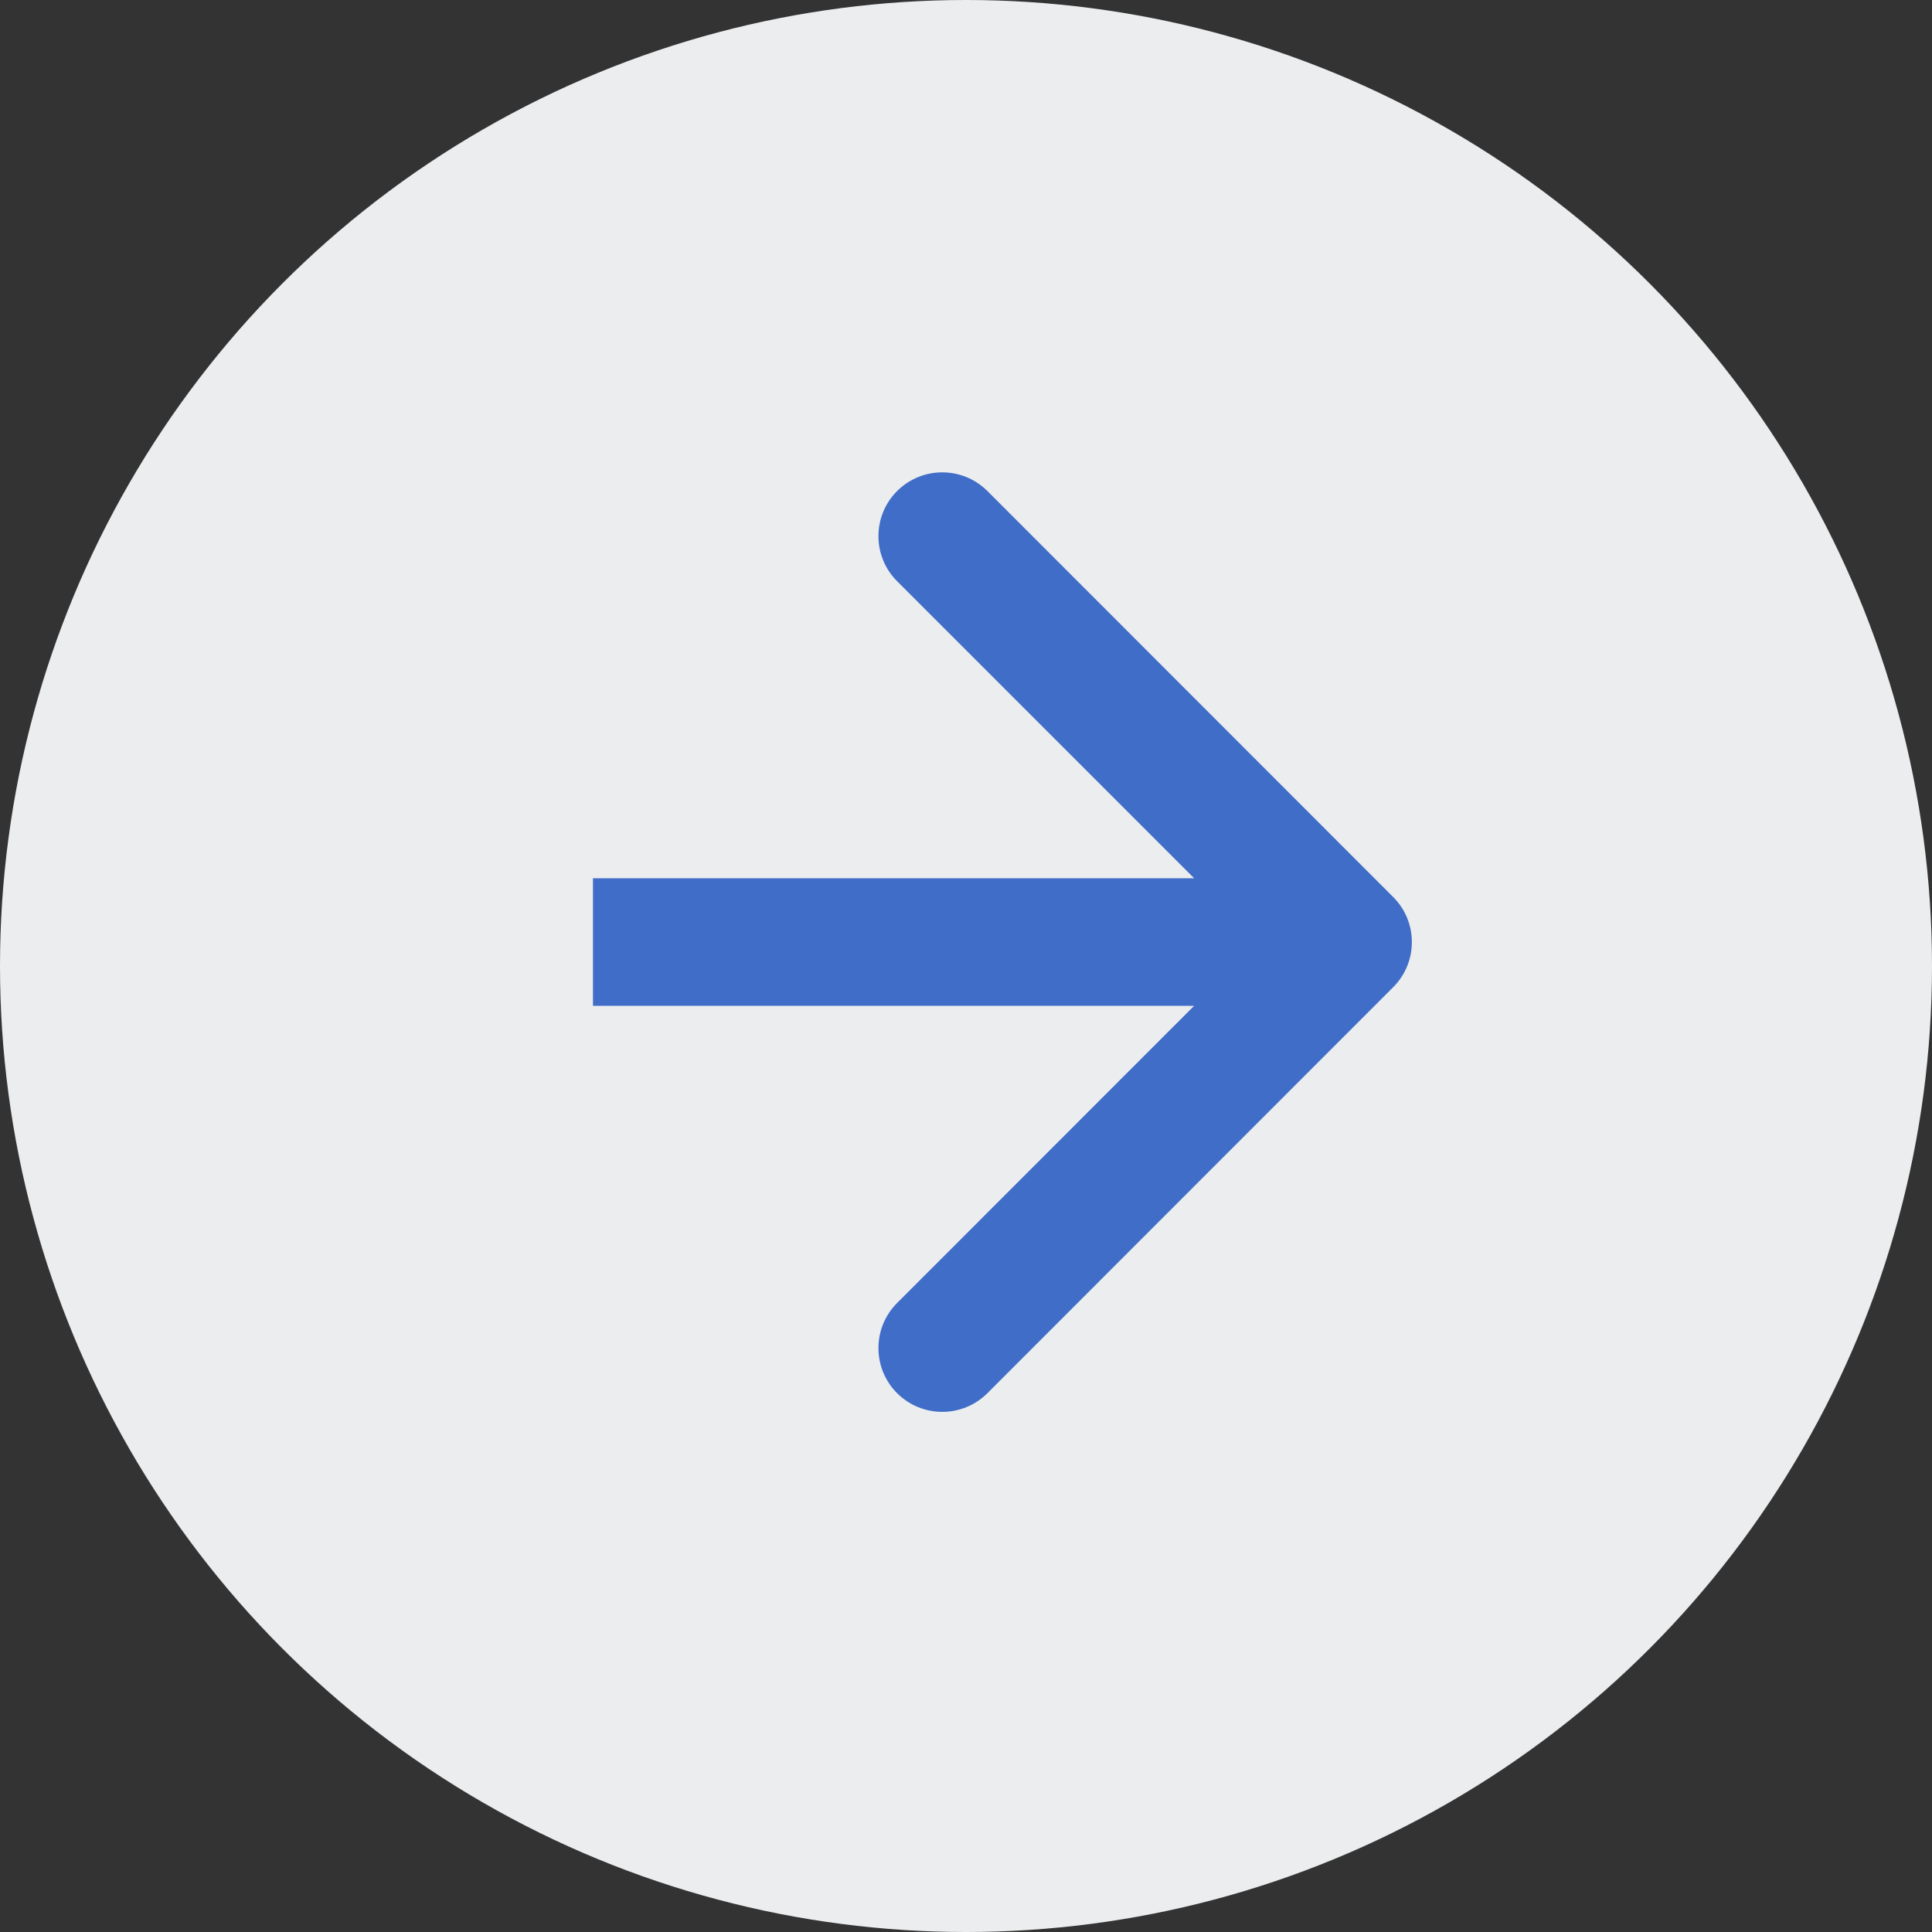
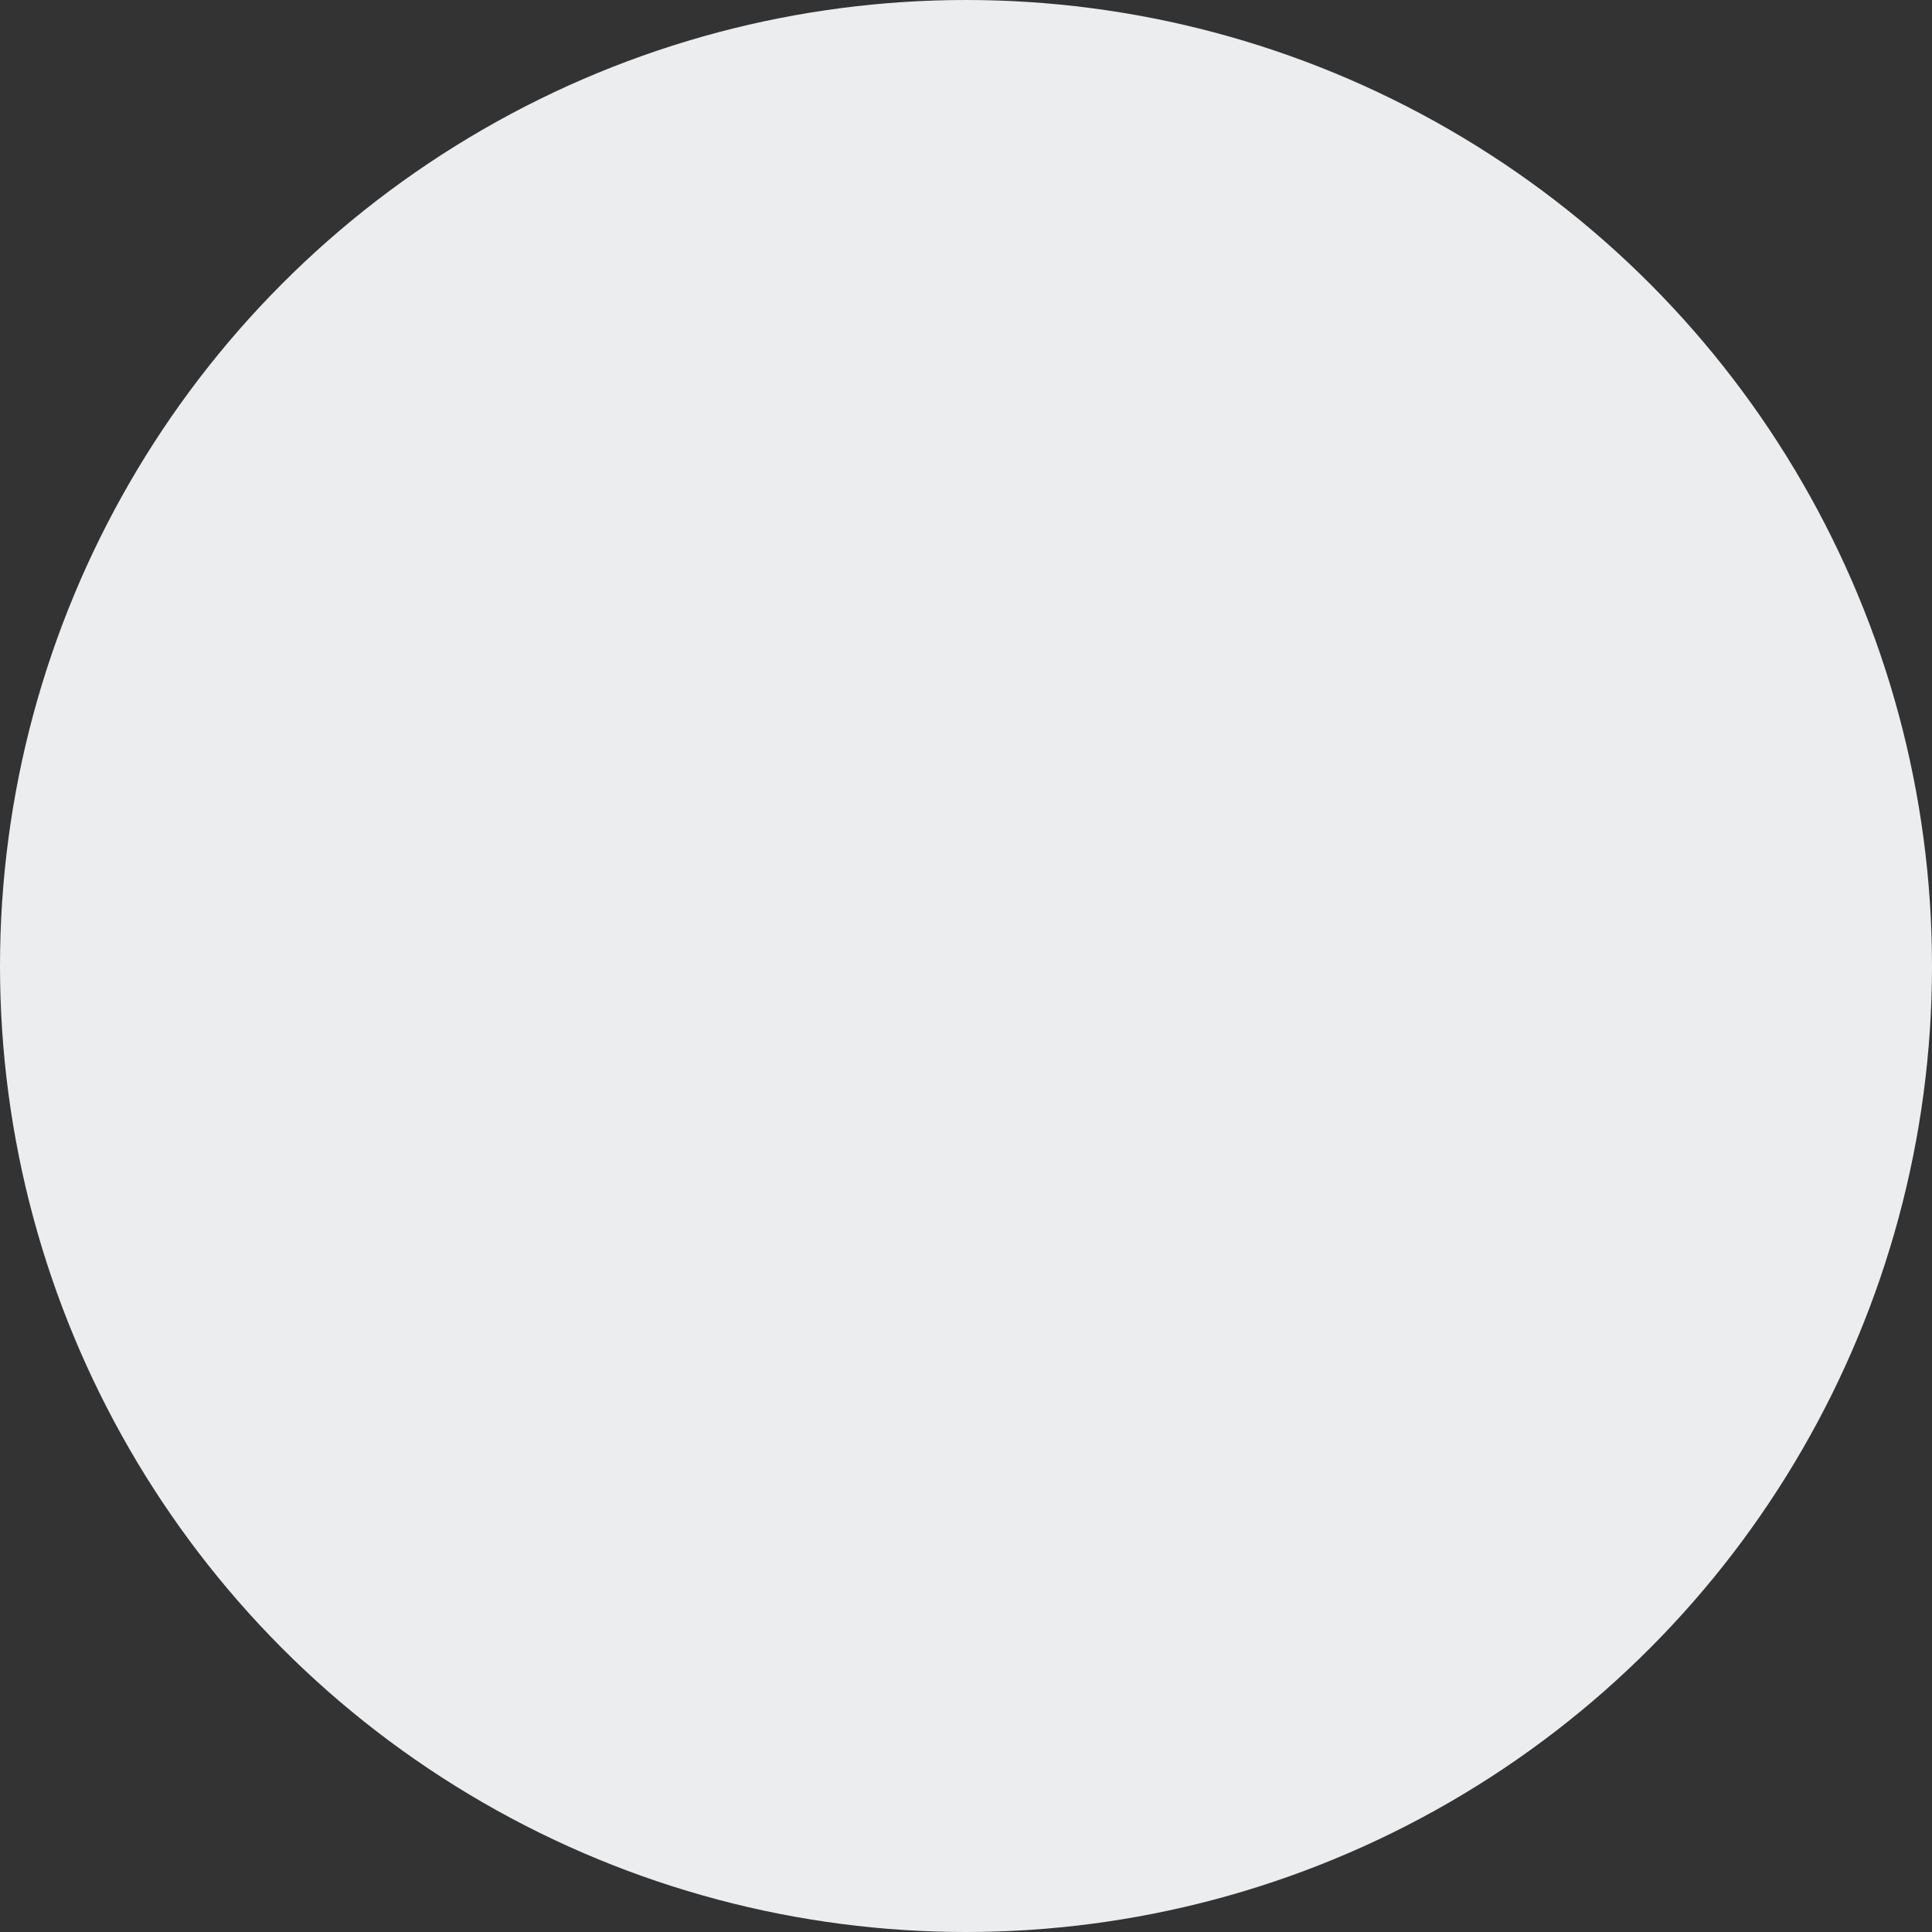
<svg xmlns="http://www.w3.org/2000/svg" width="26" height="26" viewBox="0 0 26 26" fill="none">
  <rect x="0" y="0" width="26" height="26" fill="#333333" stroke="none" />
  <circle cx="13" cy="13" r="13" fill="#EBEDEF" />
-   <path fill-rule="evenodd" clip-rule="evenodd" d="M13.288 6.608L18.749 12.072C19.084 12.406 19.084 12.951 18.749 13.285L13.288 18.749C12.952 19.084 12.409 19.084 12.073 18.749C11.738 18.414 11.738 17.87 12.073 17.535L16.07 13.536L7.98 13.536V11.819L16.07 11.819L12.073 7.822C11.738 7.487 11.738 6.943 12.073 6.608C12.409 6.273 12.952 6.273 13.288 6.608Z" fill="#406DC7" />
</svg>